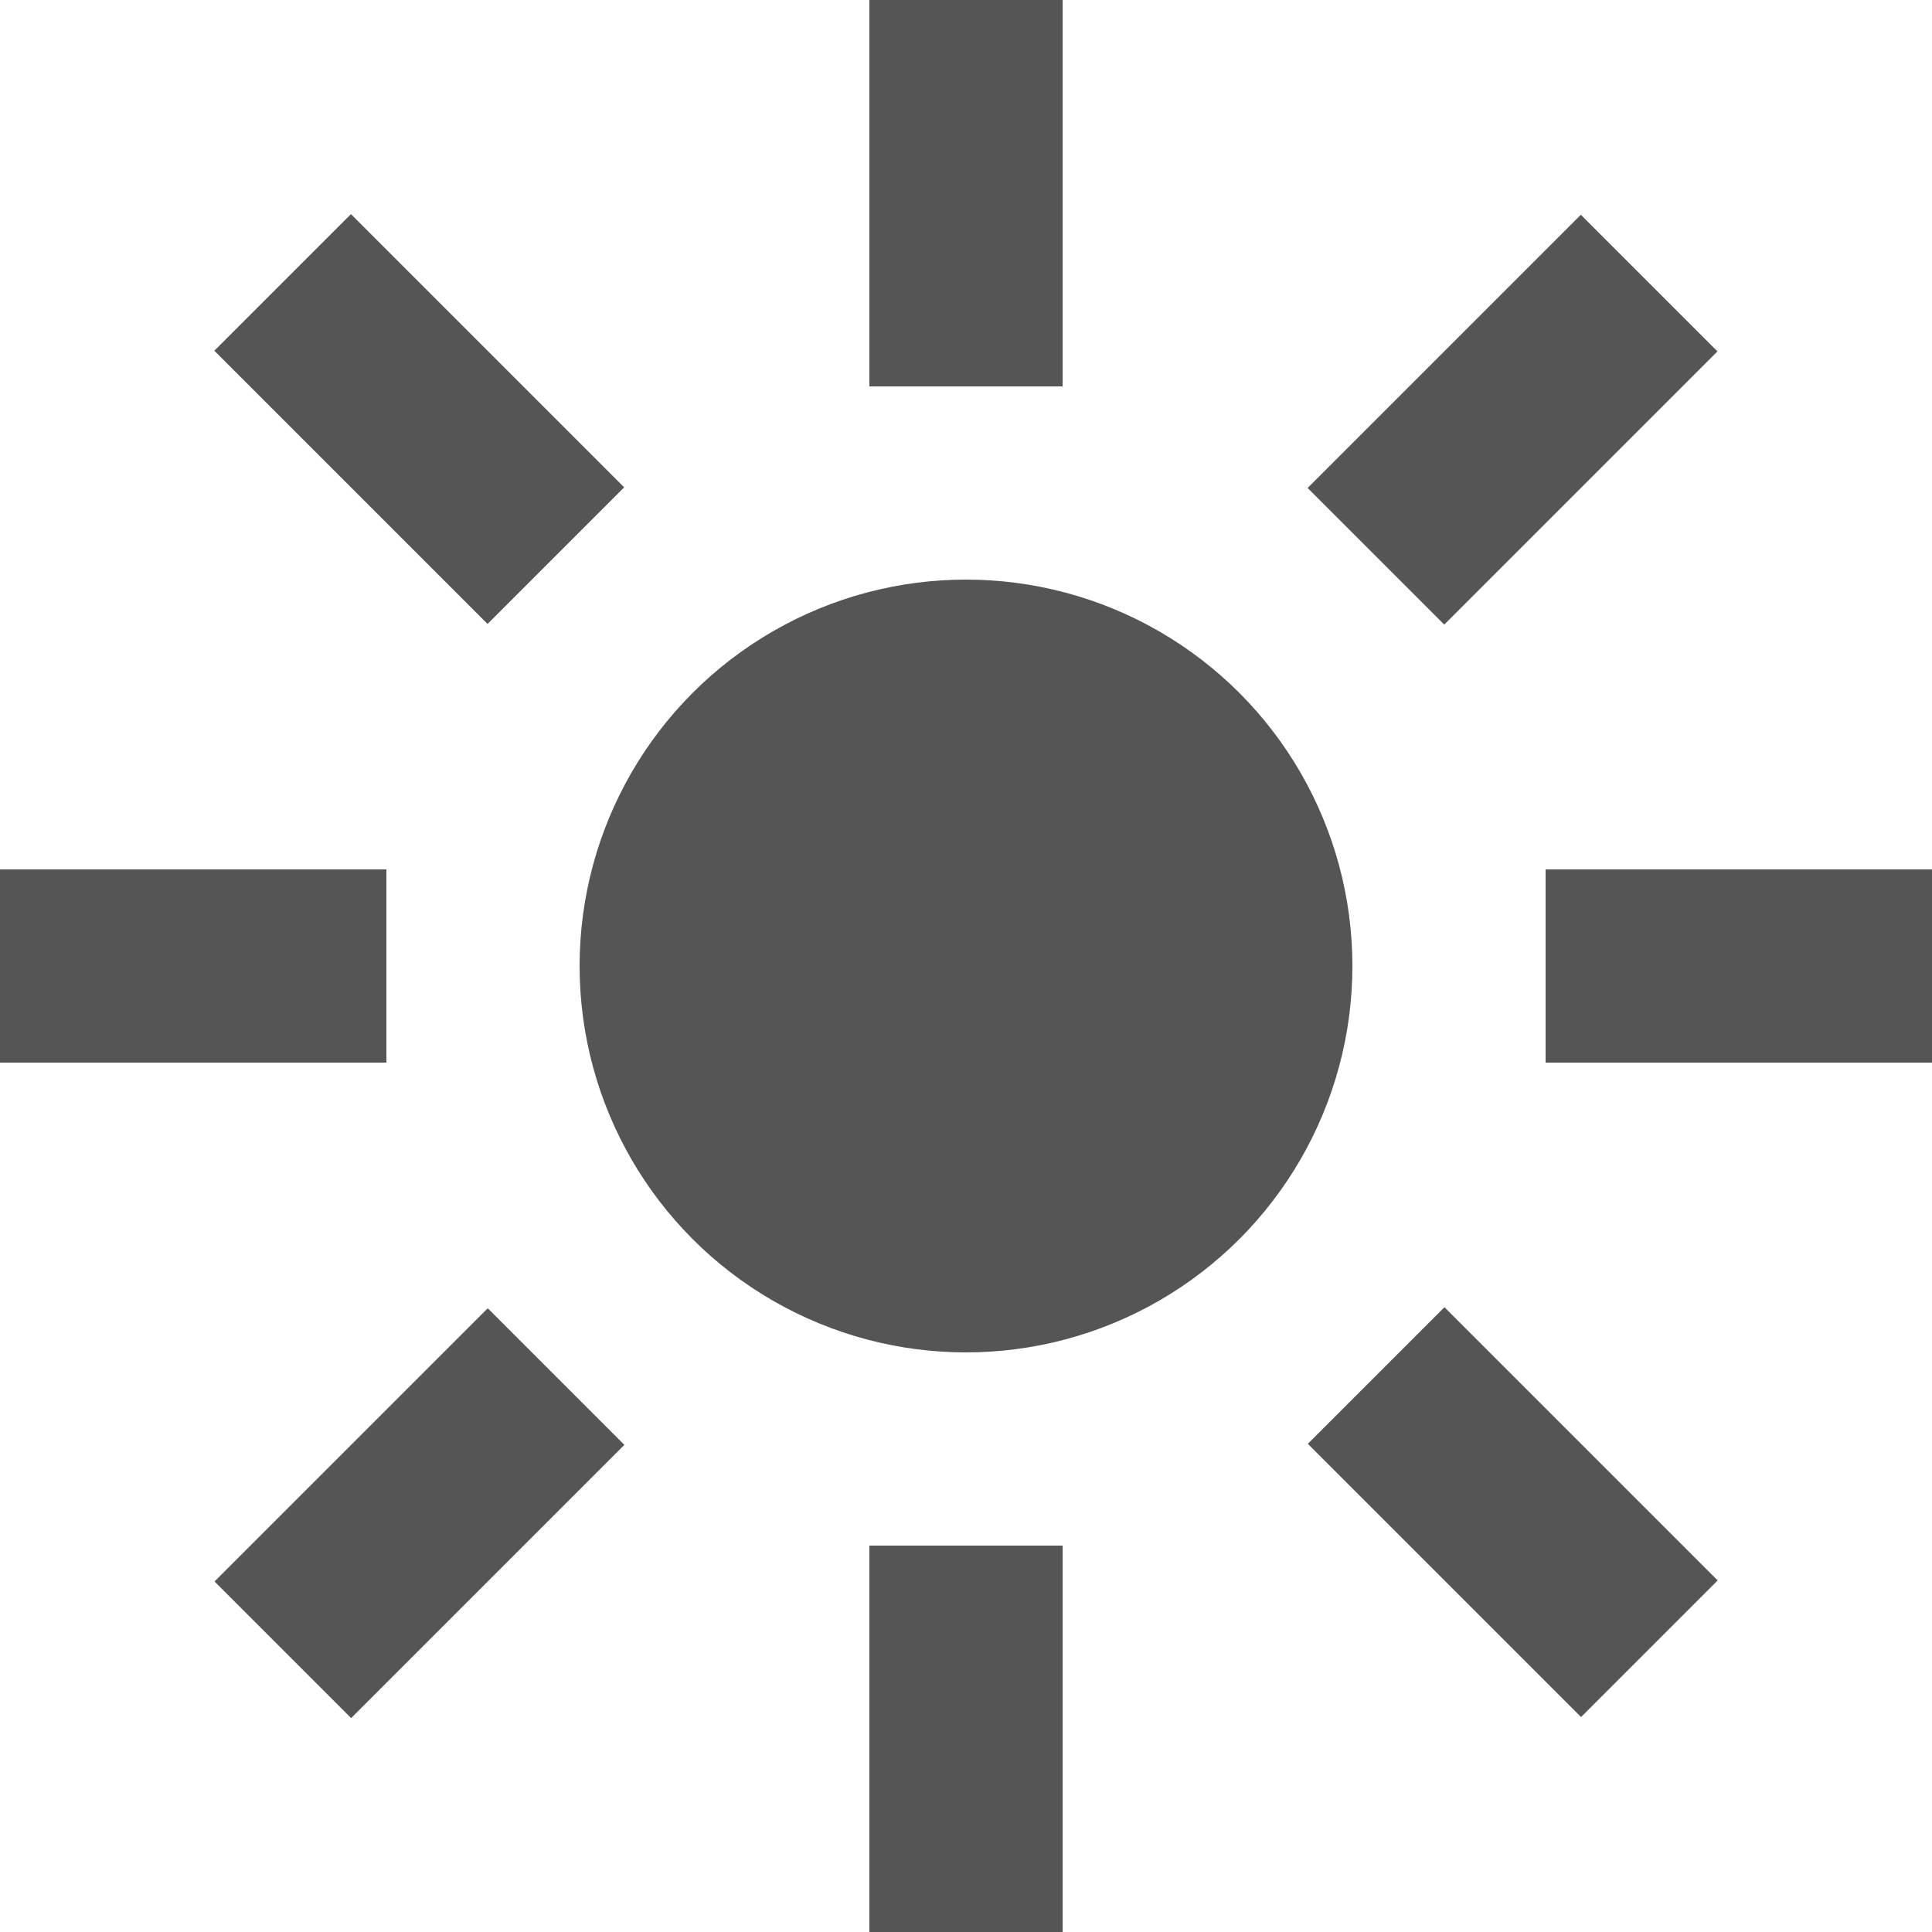
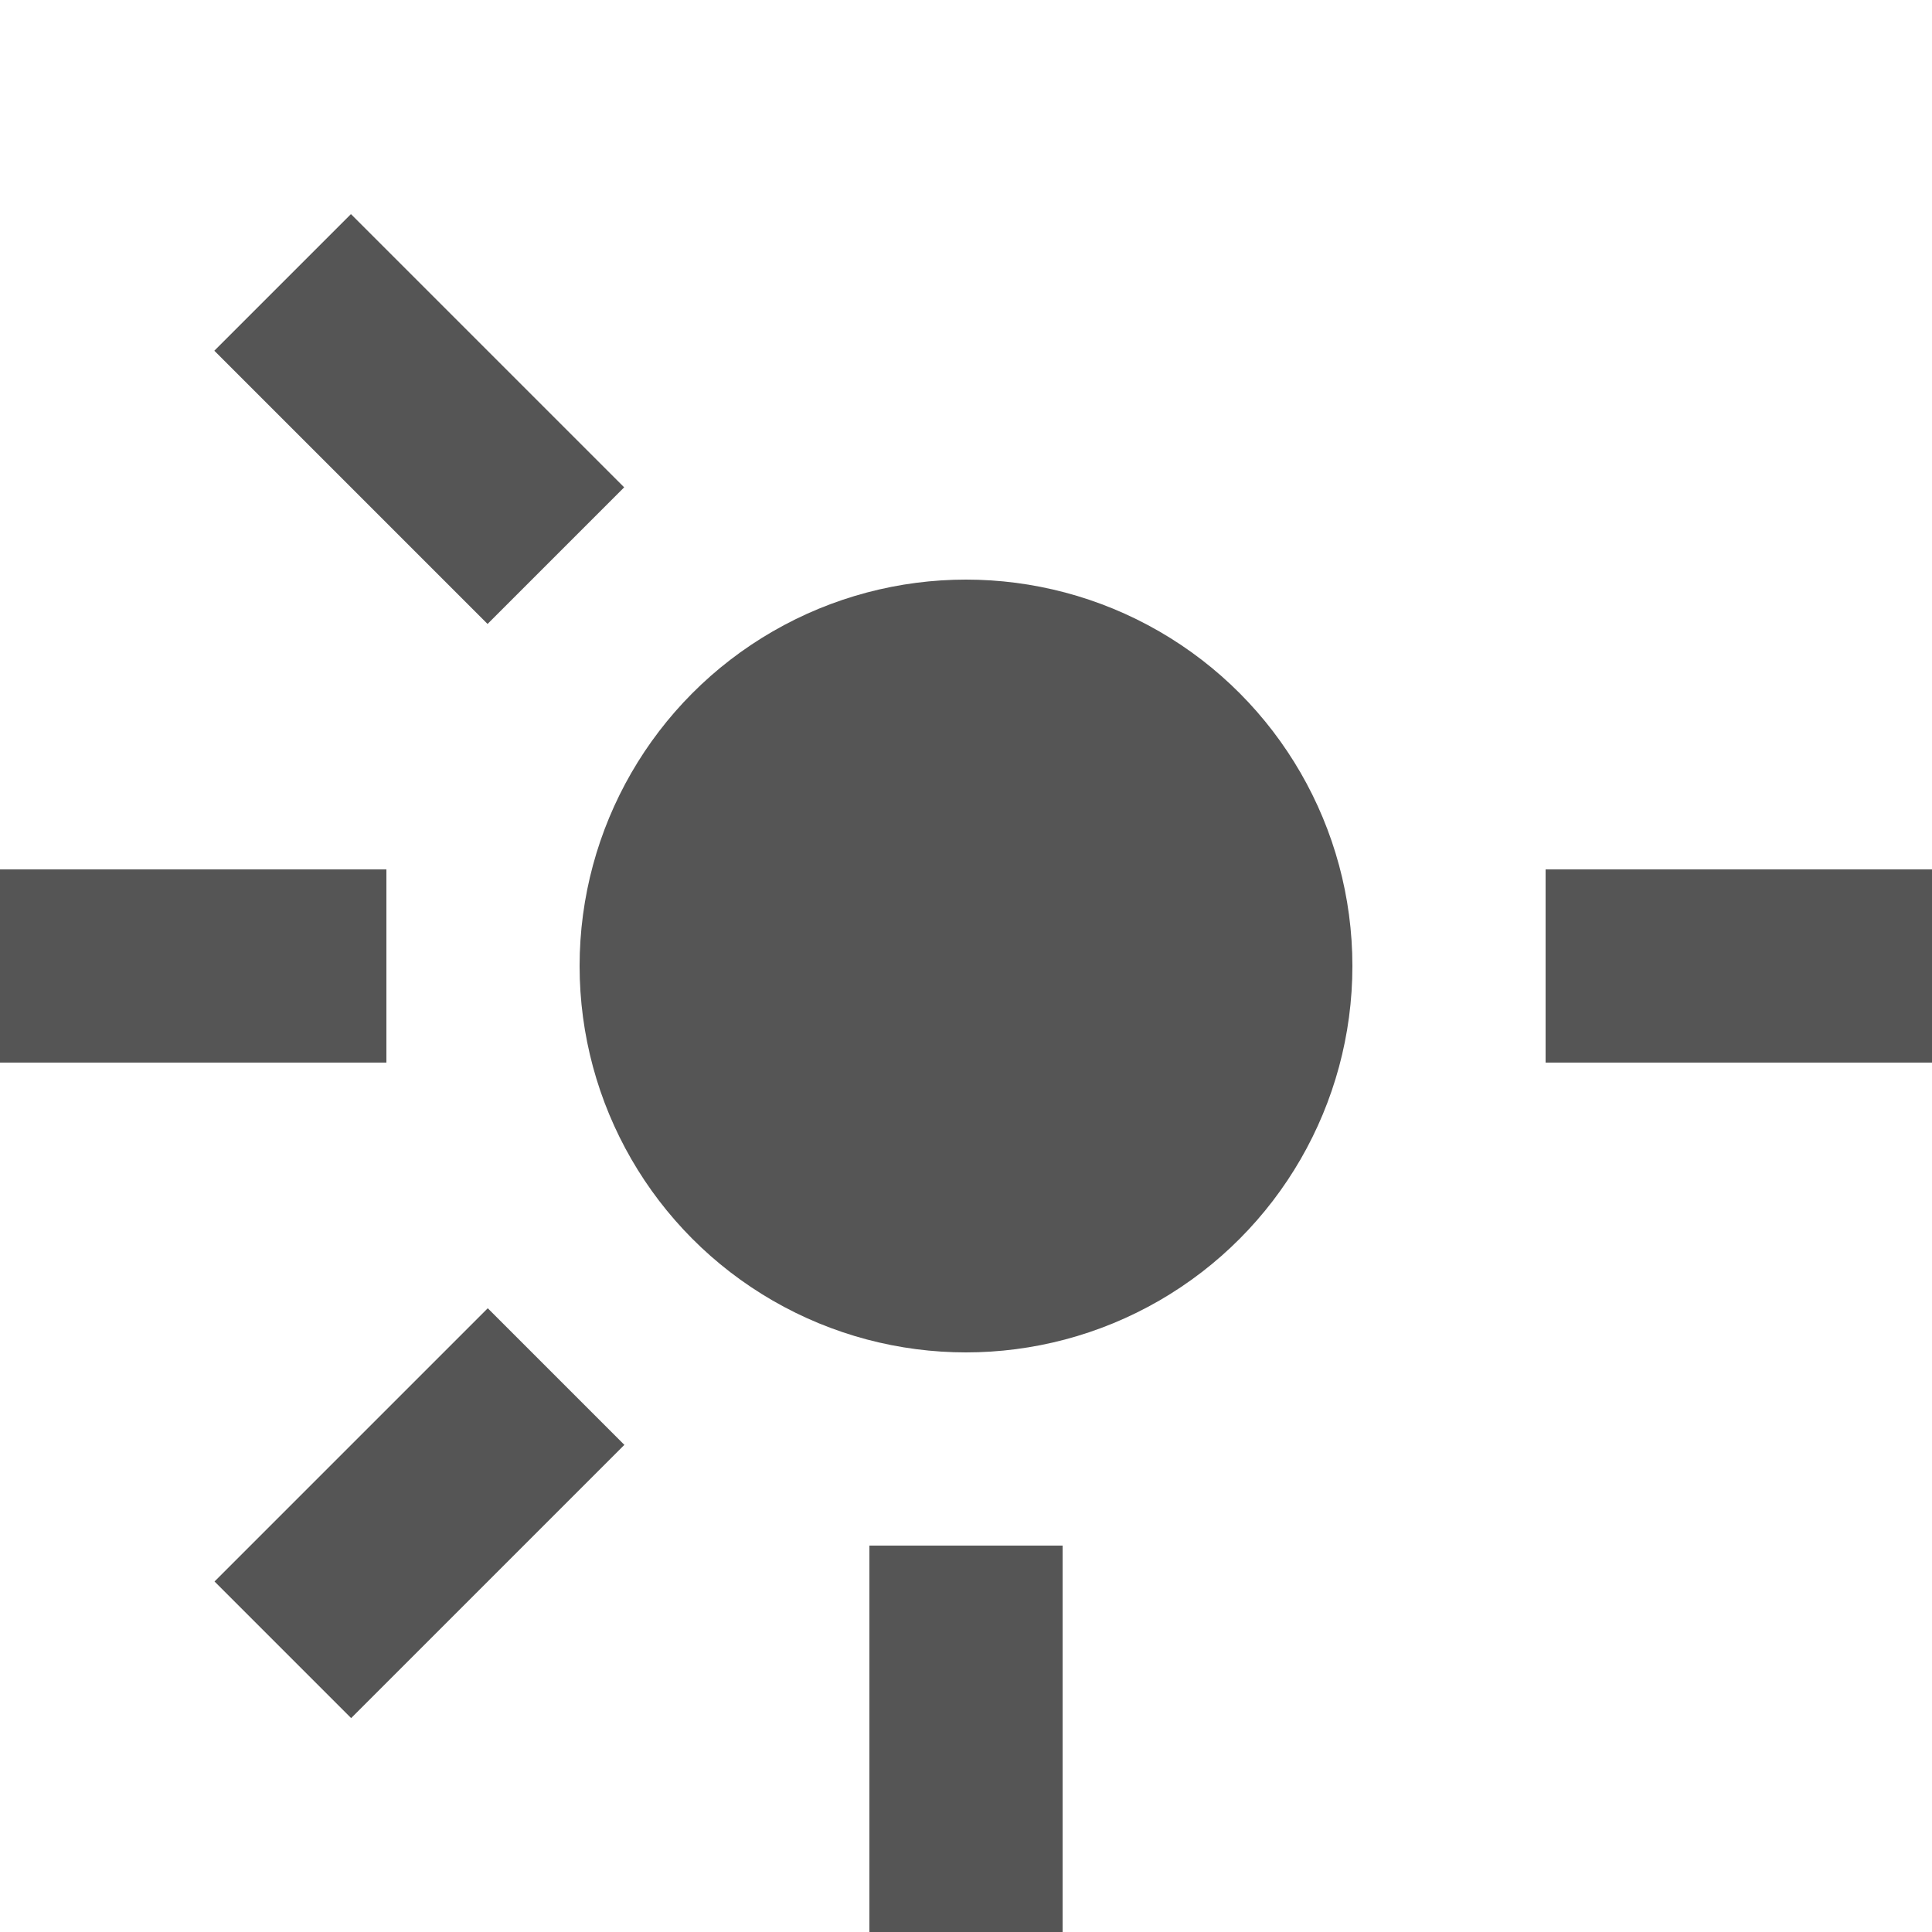
<svg xmlns="http://www.w3.org/2000/svg" id="Layer_1" viewBox="0 0 20 20">
  <defs>
    <style>.cls-1{fill:#555;}</style>
  </defs>
  <rect class="cls-1" y="9" width="4" height="2" />
  <rect class="cls-1" x="2.34" y="3.34" width="4" height="2" transform="translate(4.34 -1.8) rotate(45)" />
-   <rect class="cls-1" x="8" y="1" width="4" height="2" transform="translate(12 -8) rotate(90)" />
-   <rect class="cls-1" x="13.66" y="3.34" width="4" height="2" transform="translate(29.8 -3.66) rotate(135)" />
  <rect class="cls-1" x="16" y="9" width="4" height="2" transform="translate(36 20) rotate(180)" />
-   <rect class="cls-1" x="13.66" y="14.66" width="4" height="2" transform="translate(15.66 37.8) rotate(-135)" />
  <rect class="cls-1" x="8" y="17" width="4" height="2" transform="translate(-8 28) rotate(-90)" />
  <rect class="cls-1" x="2.34" y="14.66" width="4" height="2" transform="translate(-9.8 7.66) rotate(-45)" />
  <circle class="cls-1" cx="10" cy="10" r="4" />
</svg>